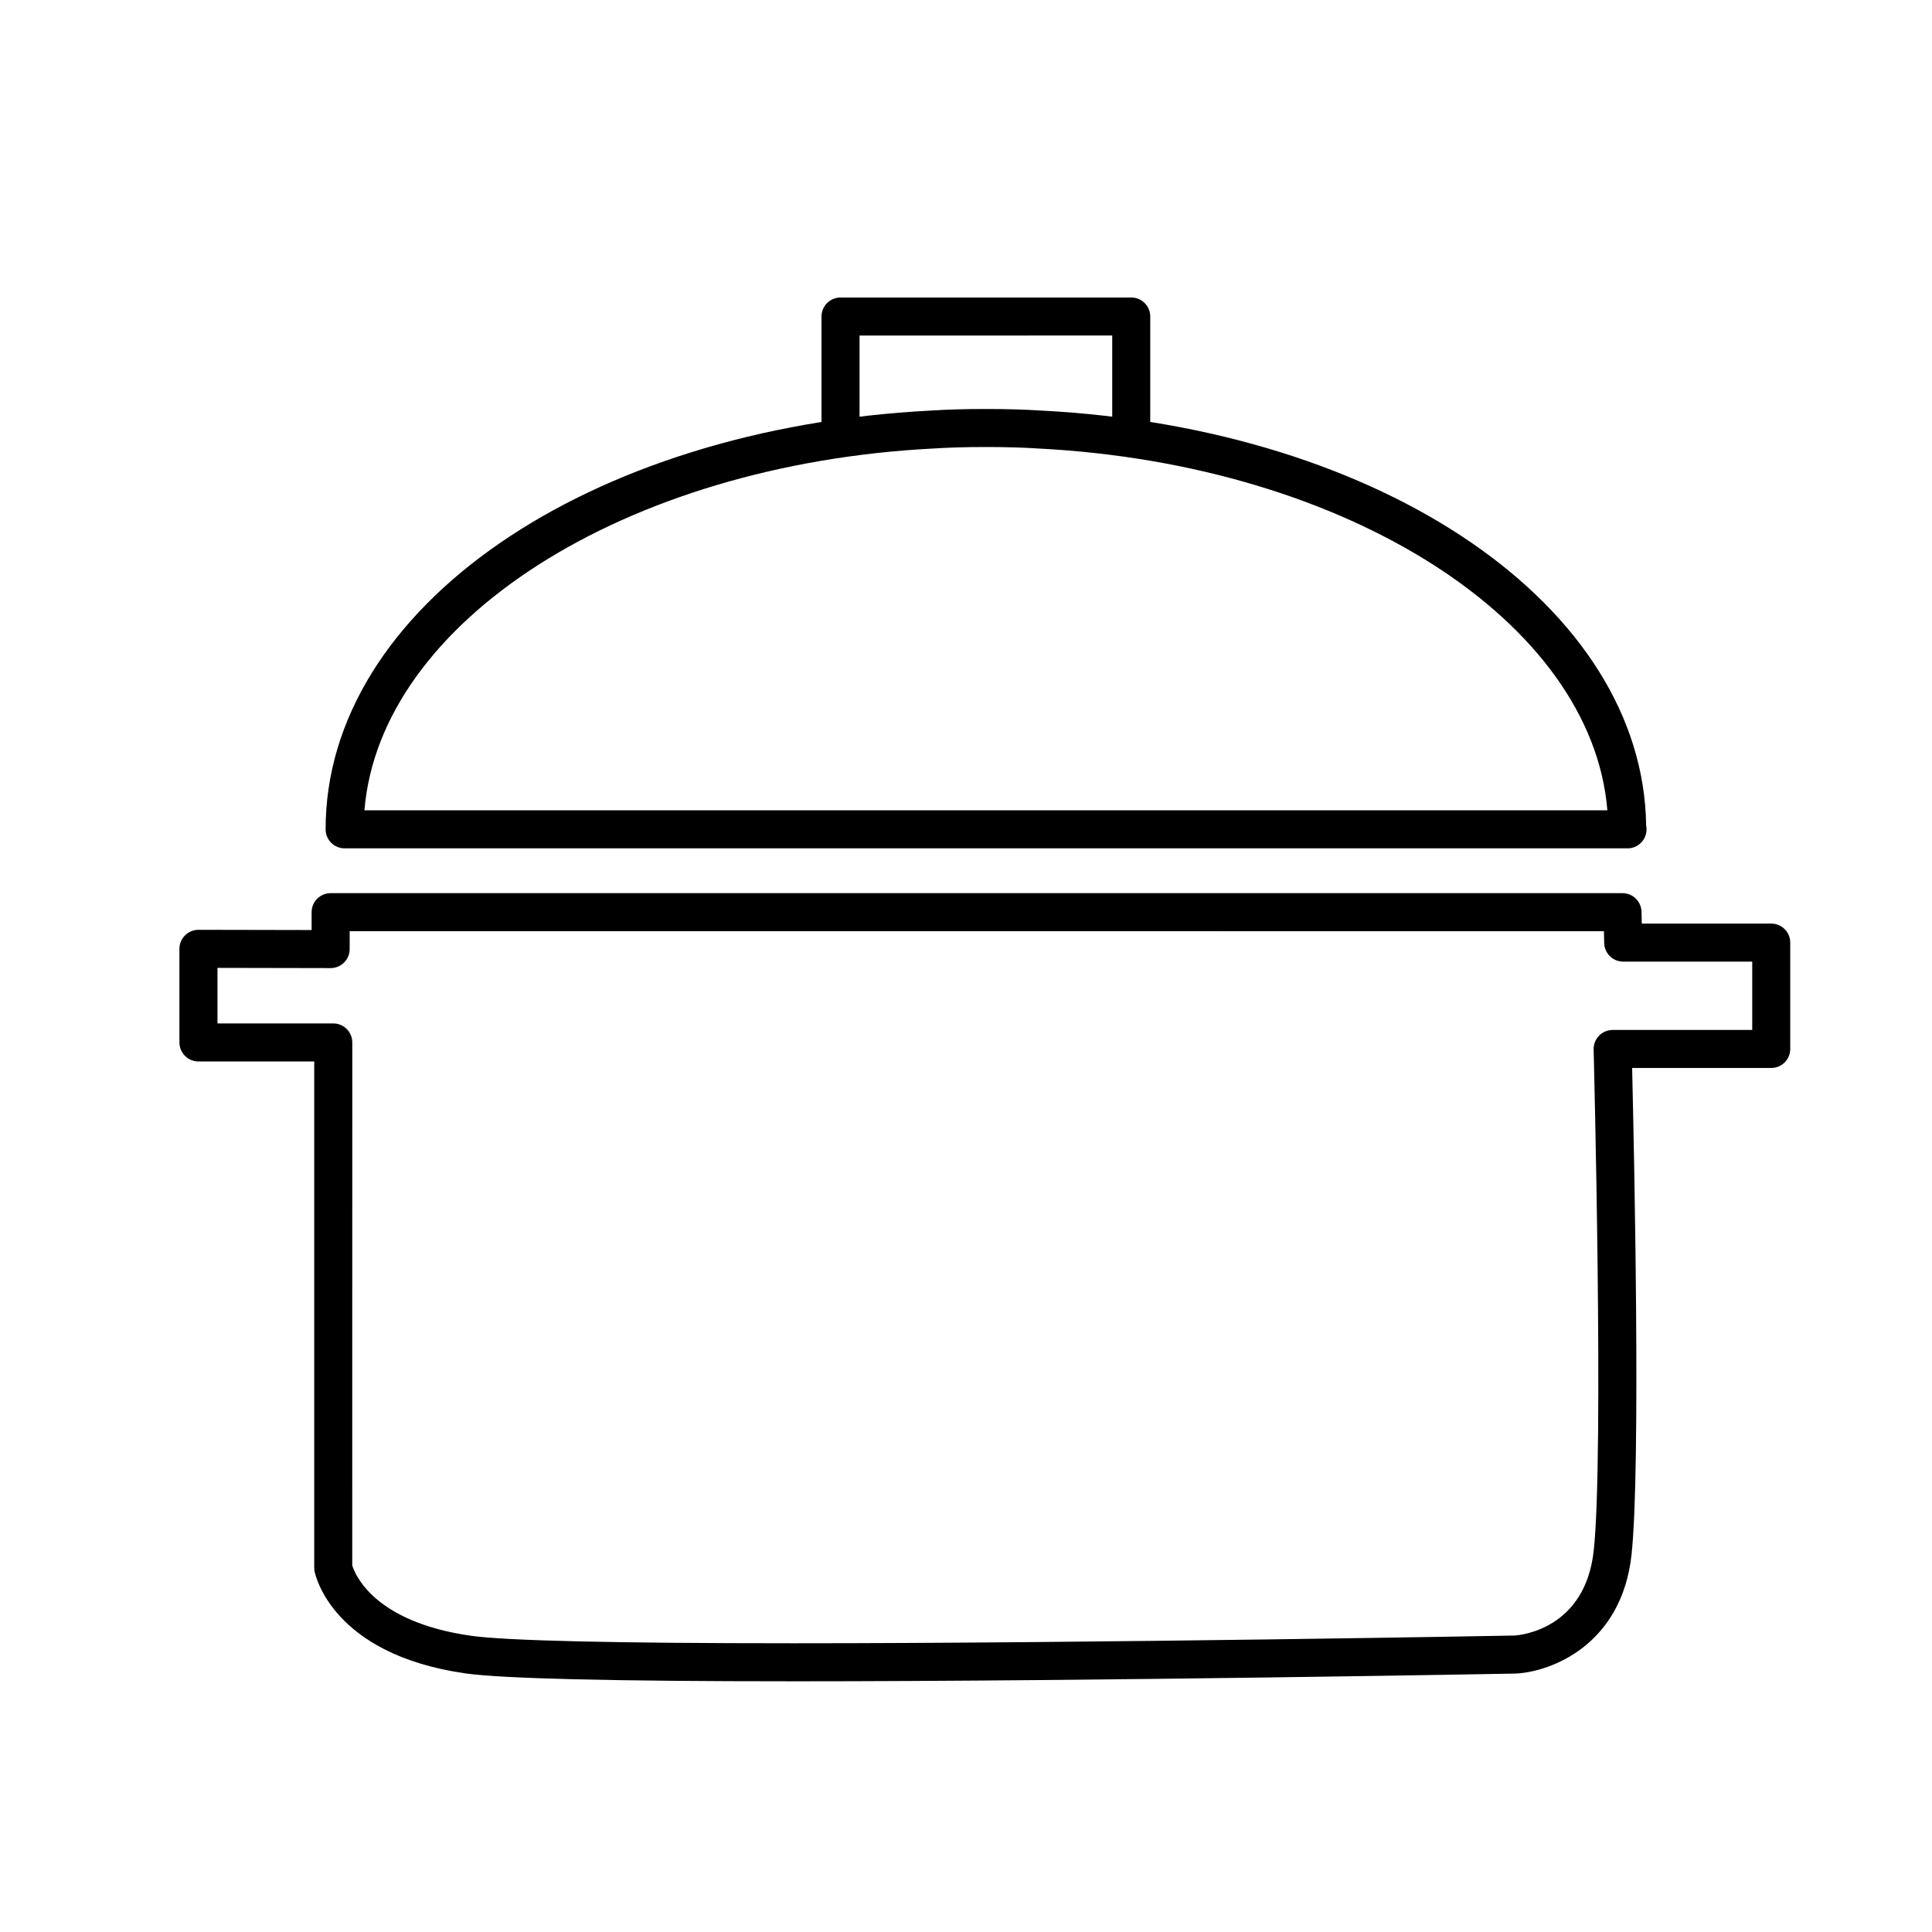
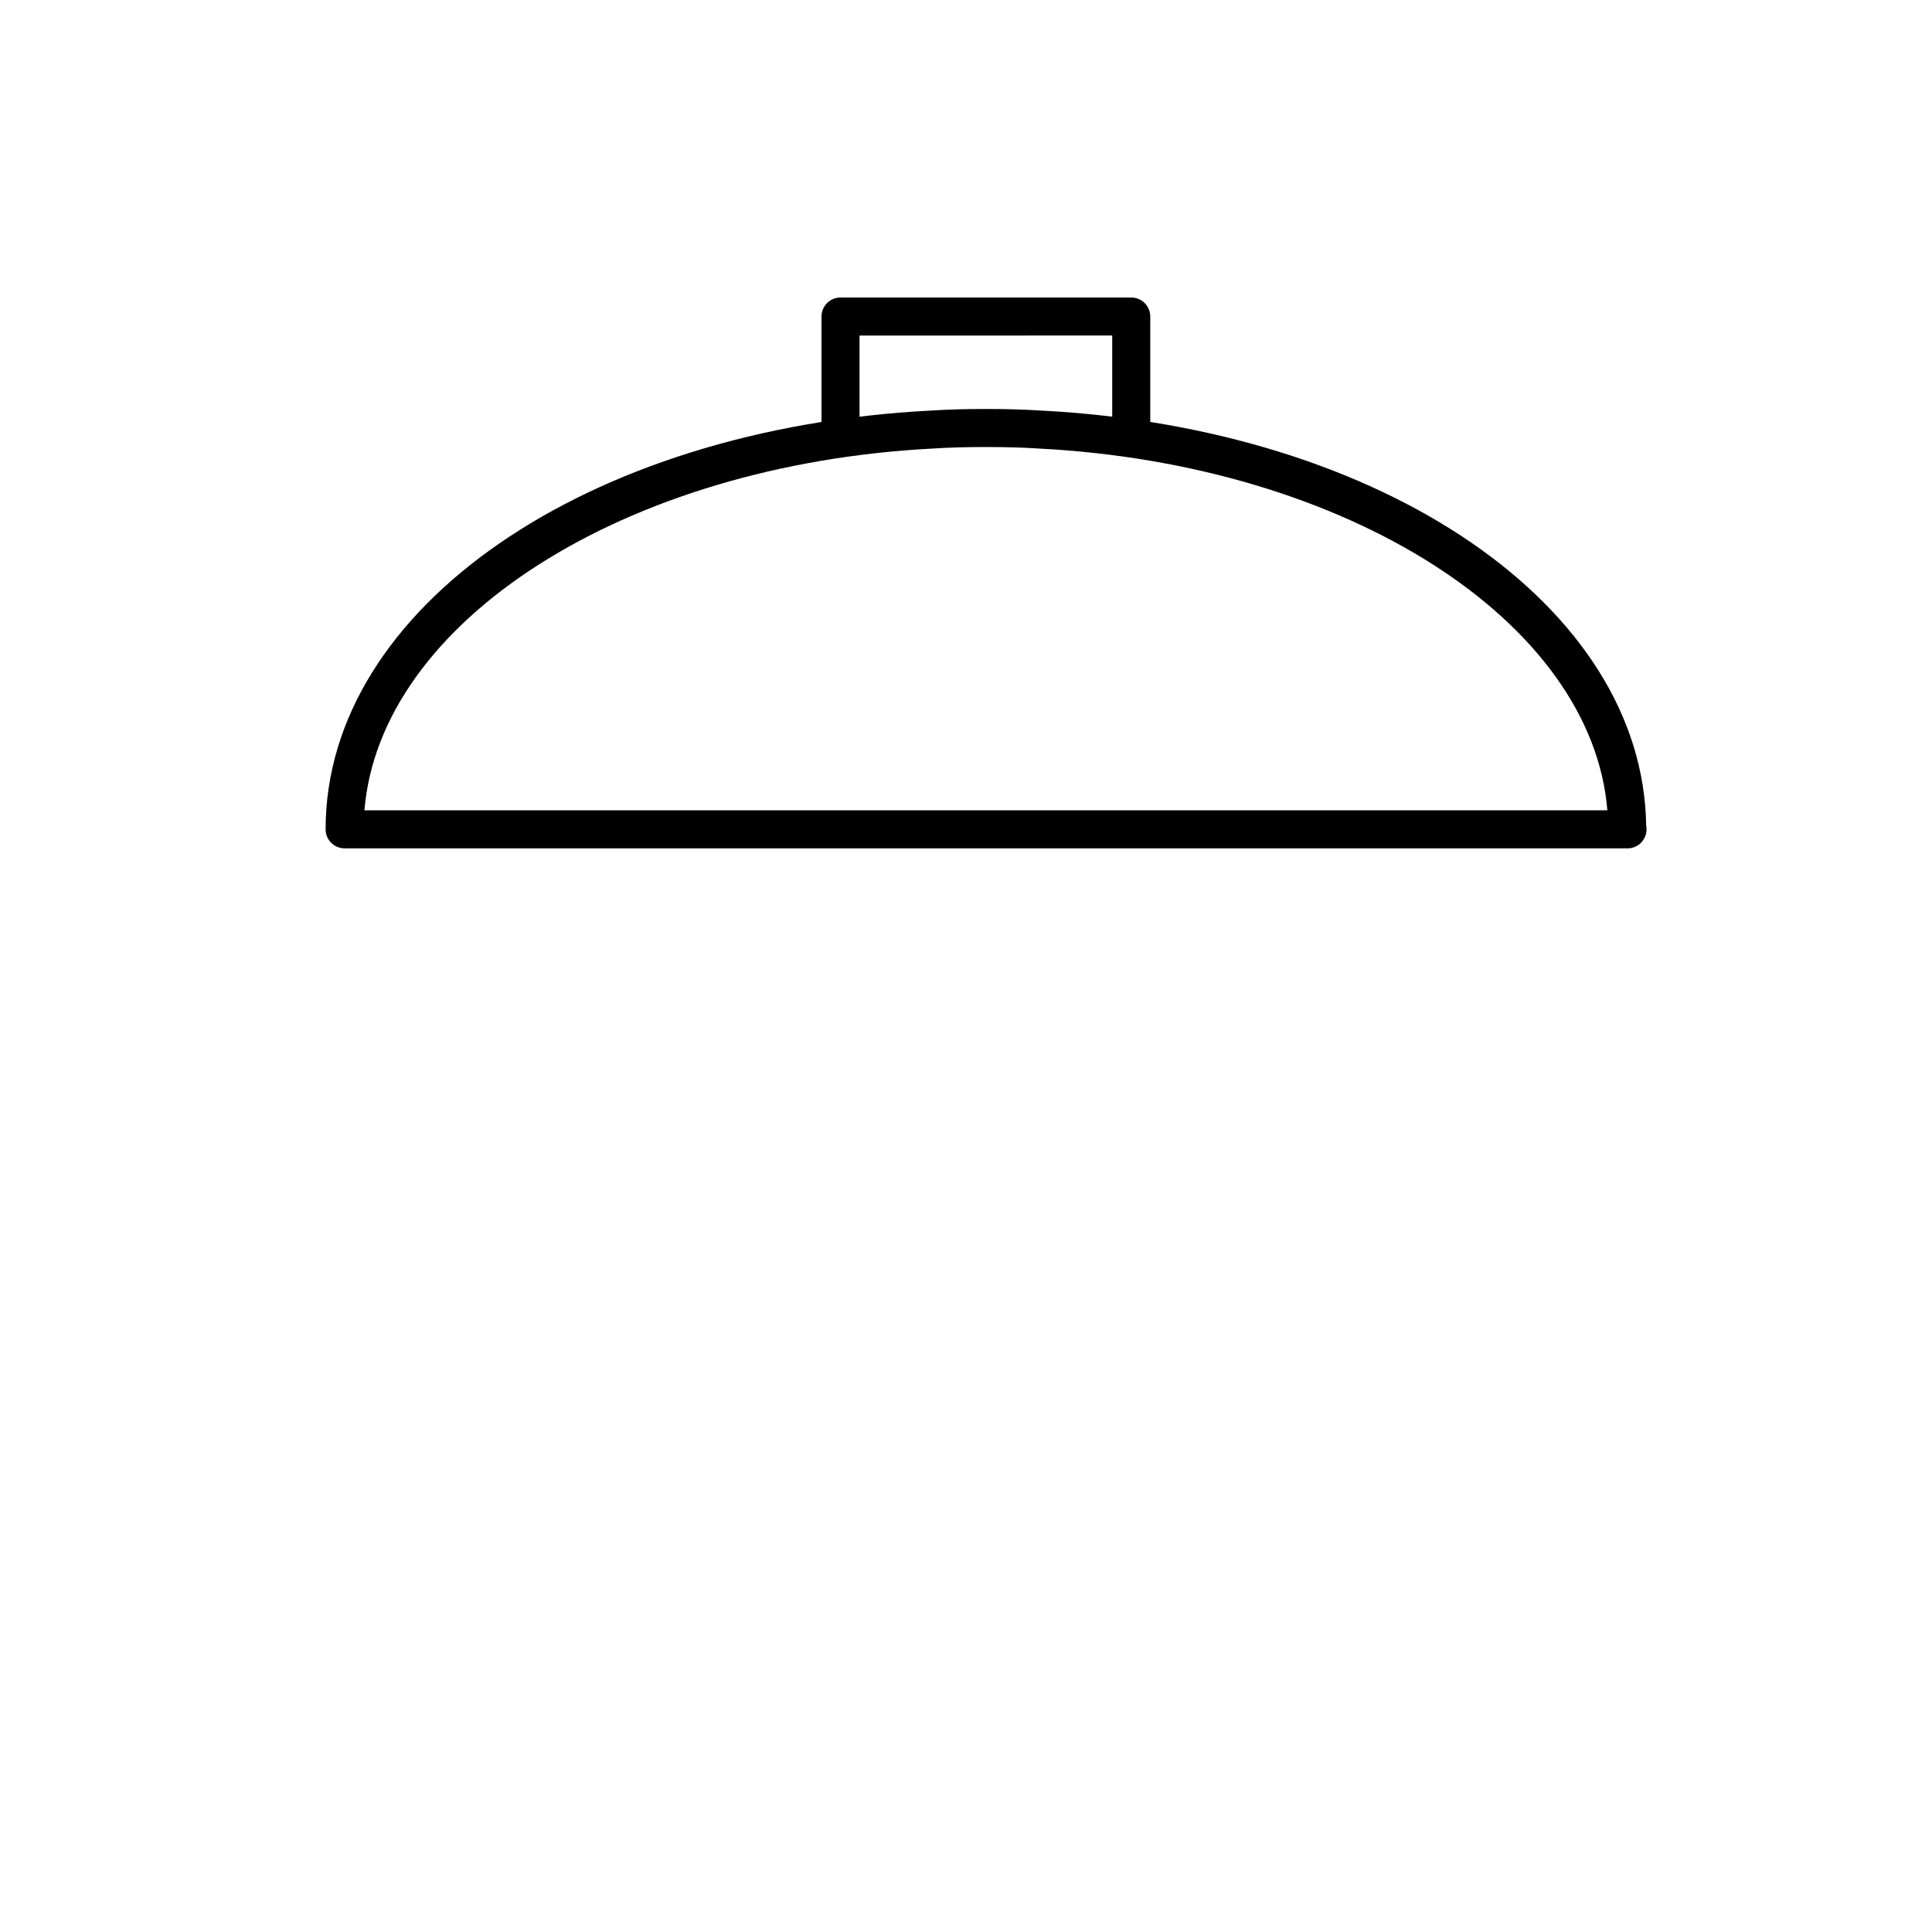
<svg xmlns="http://www.w3.org/2000/svg" fill="#000000" width="800px" height="800px" version="1.1" viewBox="144 144 512 512">
  <g>
    <path d="m575.32 368.82h-0.102-339.89c-2.785 0-5.039-2.254-5.039-5.039 0-58.555 68.965-106.26 160.43-110.98 4.375-0.281 9.027-0.414 14.582-0.414 5.492 0 10.258 0.137 14.586 0.418 90.852 4.684 159.55 51.855 160.36 109.94 0.07 0.332 0.105 0.684 0.105 1.043-0.008 2.785-2.258 5.039-5.043 5.039zm-334.74-10.074h329.39c-4.098-50.012-68.805-91.656-150.68-95.879-4.168-0.277-8.723-0.402-13.992-0.402-5.332 0-9.773 0.125-13.992 0.398-81.926 4.219-146.63 45.875-150.73 95.883z" />
    <path d="m443.79 265.08c-2.785 0-5.039-2.254-5.039-5.039v-27.125l-66.965 0.004v27.125c0 2.785-2.254 5.039-5.039 5.039s-5.039-2.254-5.039-5.039v-32.164c0-2.785 2.254-5.039 5.039-5.039h77.043c2.785 0 5.039 2.254 5.039 5.039v32.164c0 2.781-2.25 5.035-5.039 5.035z" />
-     <path d="m354.28 589.56c-47.961 0-77.215-0.711-86.957-2.098-35.383-5.062-39.785-26.156-39.961-27.055-0.059-0.312-0.09-0.625-0.09-0.941v-134.17h-30.684c-2.785 0-5.039-2.254-5.039-5.039v-24.809c0-1.34 0.527-2.625 1.48-3.566 0.945-0.941 2.223-1.473 3.559-1.473h0.012l29.98 0.059v-4.731c0-2.785 2.254-5.039 5.039-5.039h342.36c2.742 0 4.977 2.191 5.039 4.926l0.07 3.133h34.305c2.785 0 5.039 2.254 5.039 5.039v28.188c0 2.785-2.254 5.039-5.039 5.039h-36.863c0.523 22.016 2.328 106.01-0.156 128.96-2.578 23.855-21.195 31.055-30.684 31.527-1.25 0.023-110.11 2.051-191.41 2.051zm-116.93-30.707c0.68 2.242 5.617 14.949 31.398 18.633 9.27 1.324 38.047 1.996 85.531 1.996 81.211 0 189.97-2.023 191.07-2.047 1.75-0.109 18.762-1.762 21.008-22.539 2.731-25.262 0-131.71-0.031-132.77-0.035-1.359 0.484-2.676 1.43-3.652 0.945-0.969 2.246-1.523 3.606-1.523h36.996v-18.113h-34.195c-2.742 0-4.977-2.191-5.039-4.926l-0.07-3.133-332.39-0.004v4.742c0 1.34-0.527 2.625-1.48 3.566-0.945 0.941-2.223 1.473-3.559 1.473h-0.012l-29.98-0.059v14.723h30.688c2.785 0 5.039 2.254 5.039 5.039z" />
  </g>
</svg>